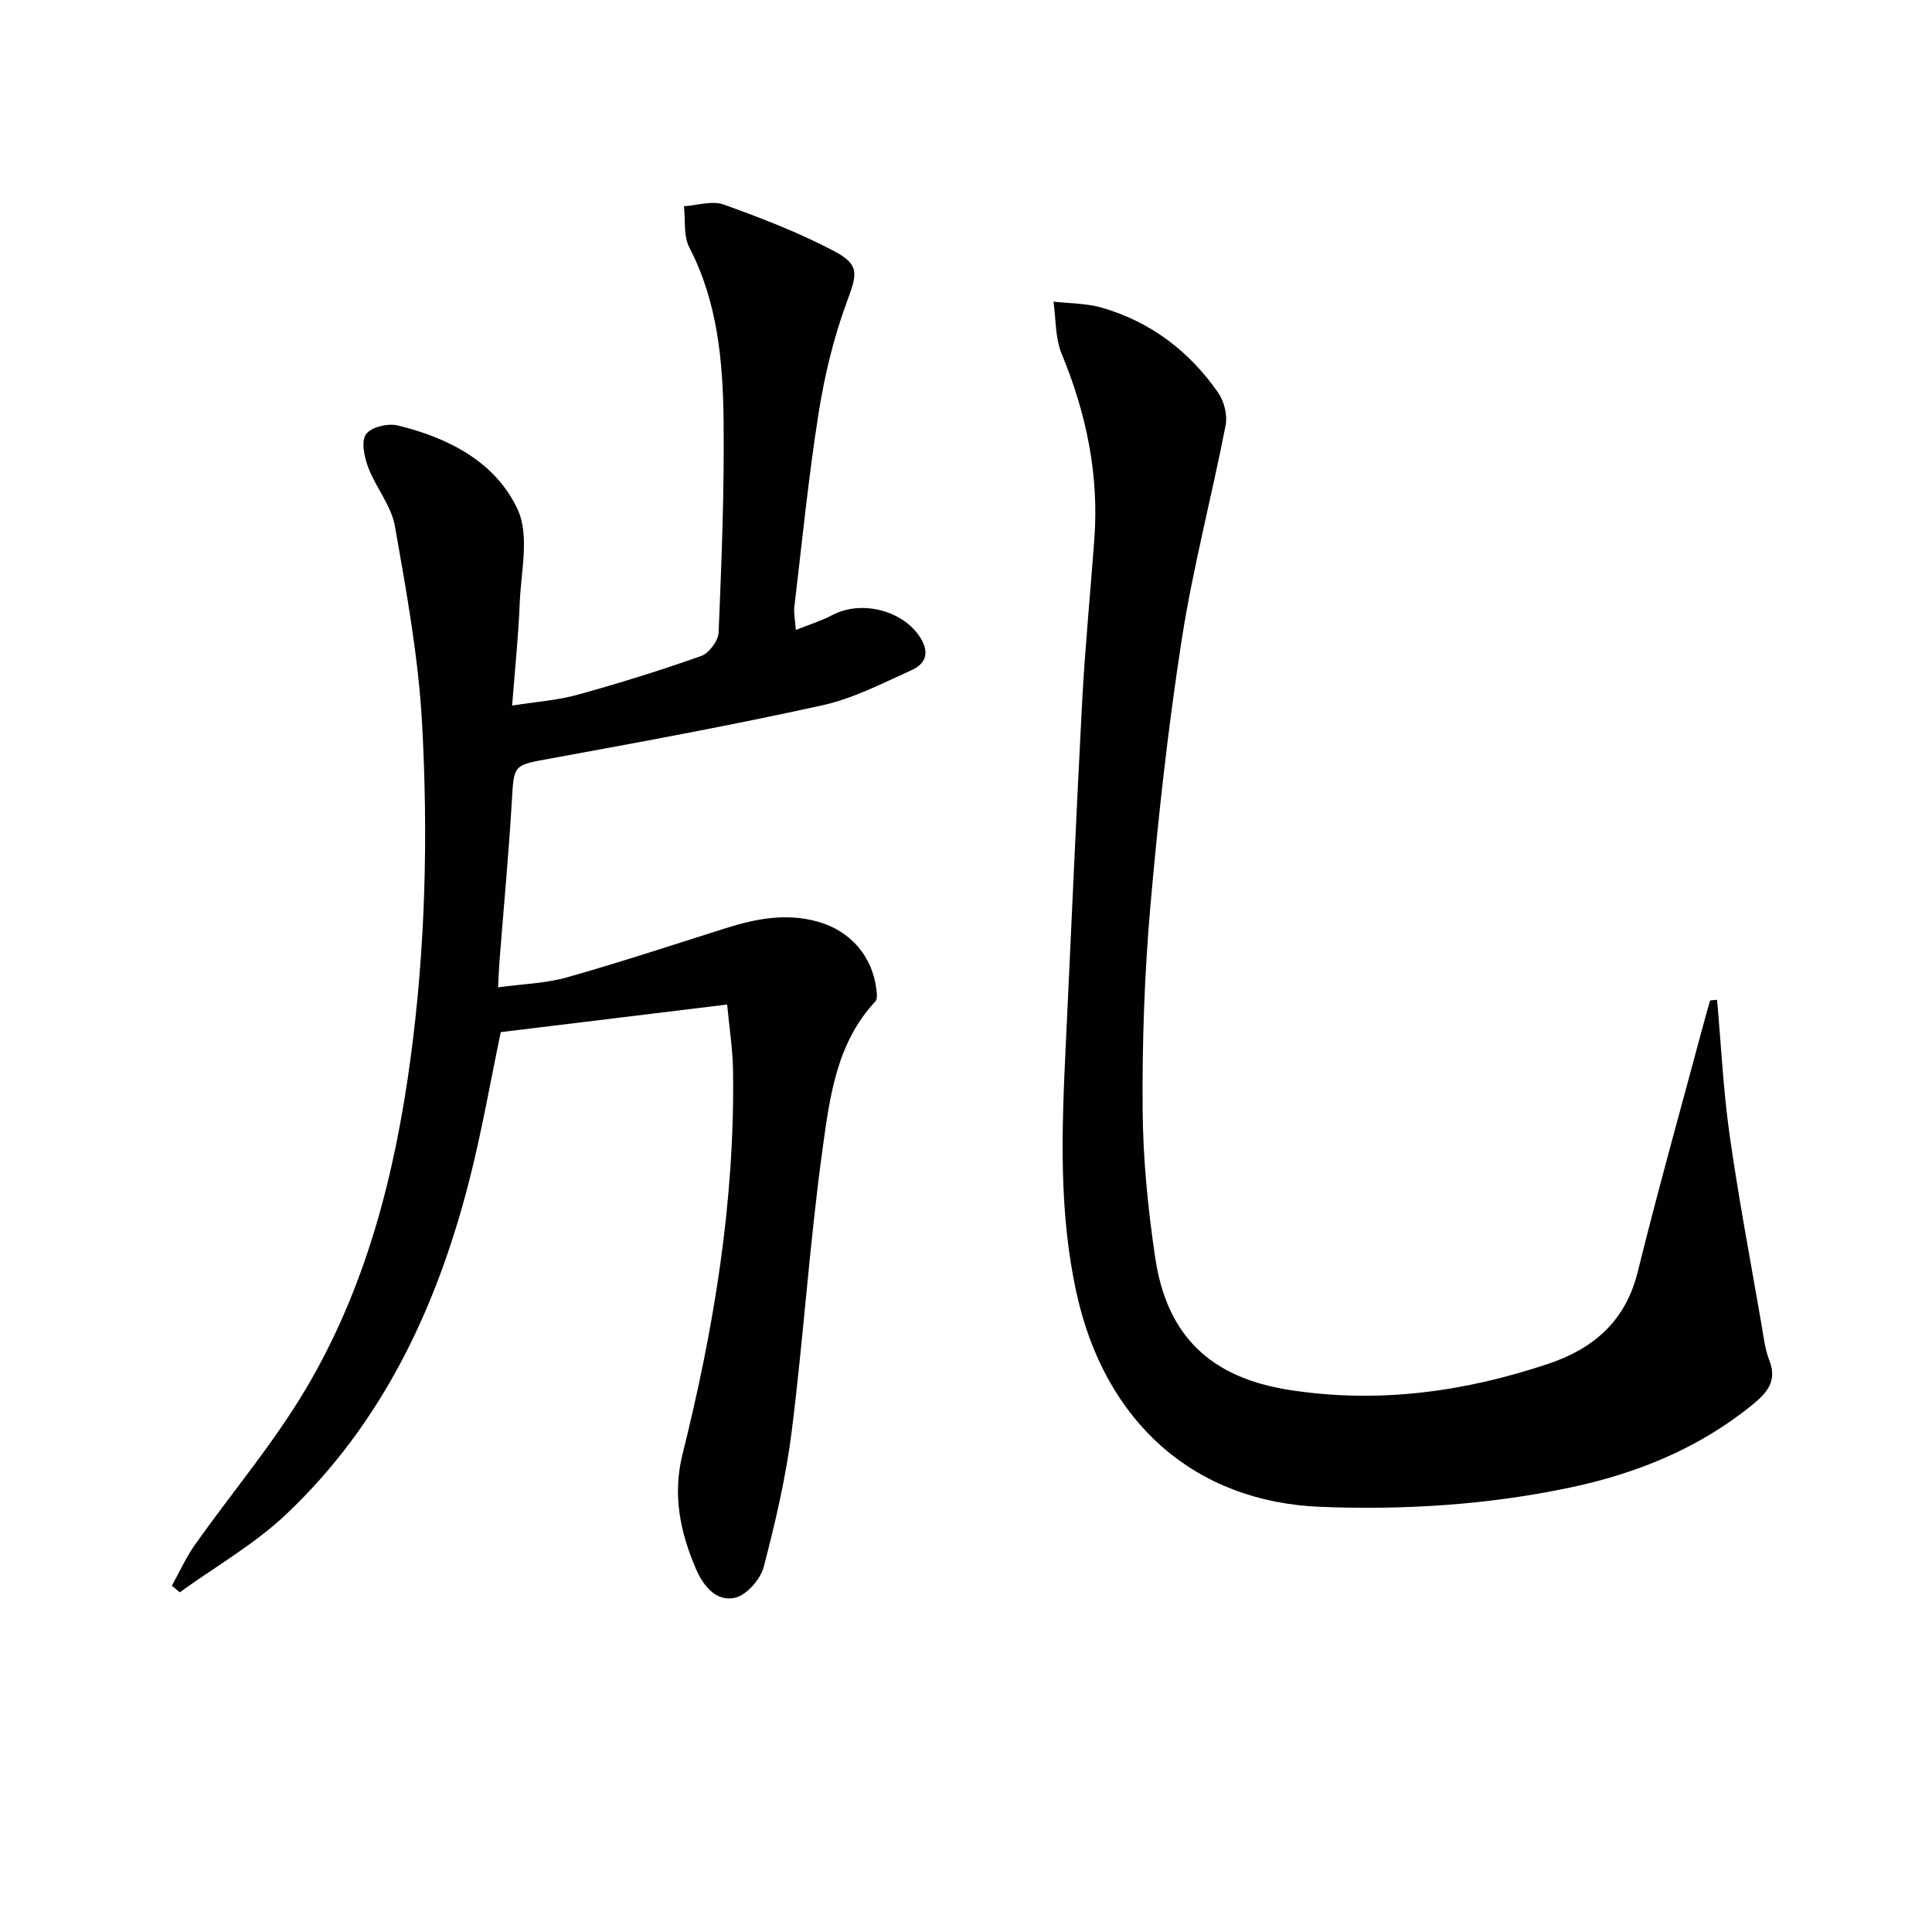
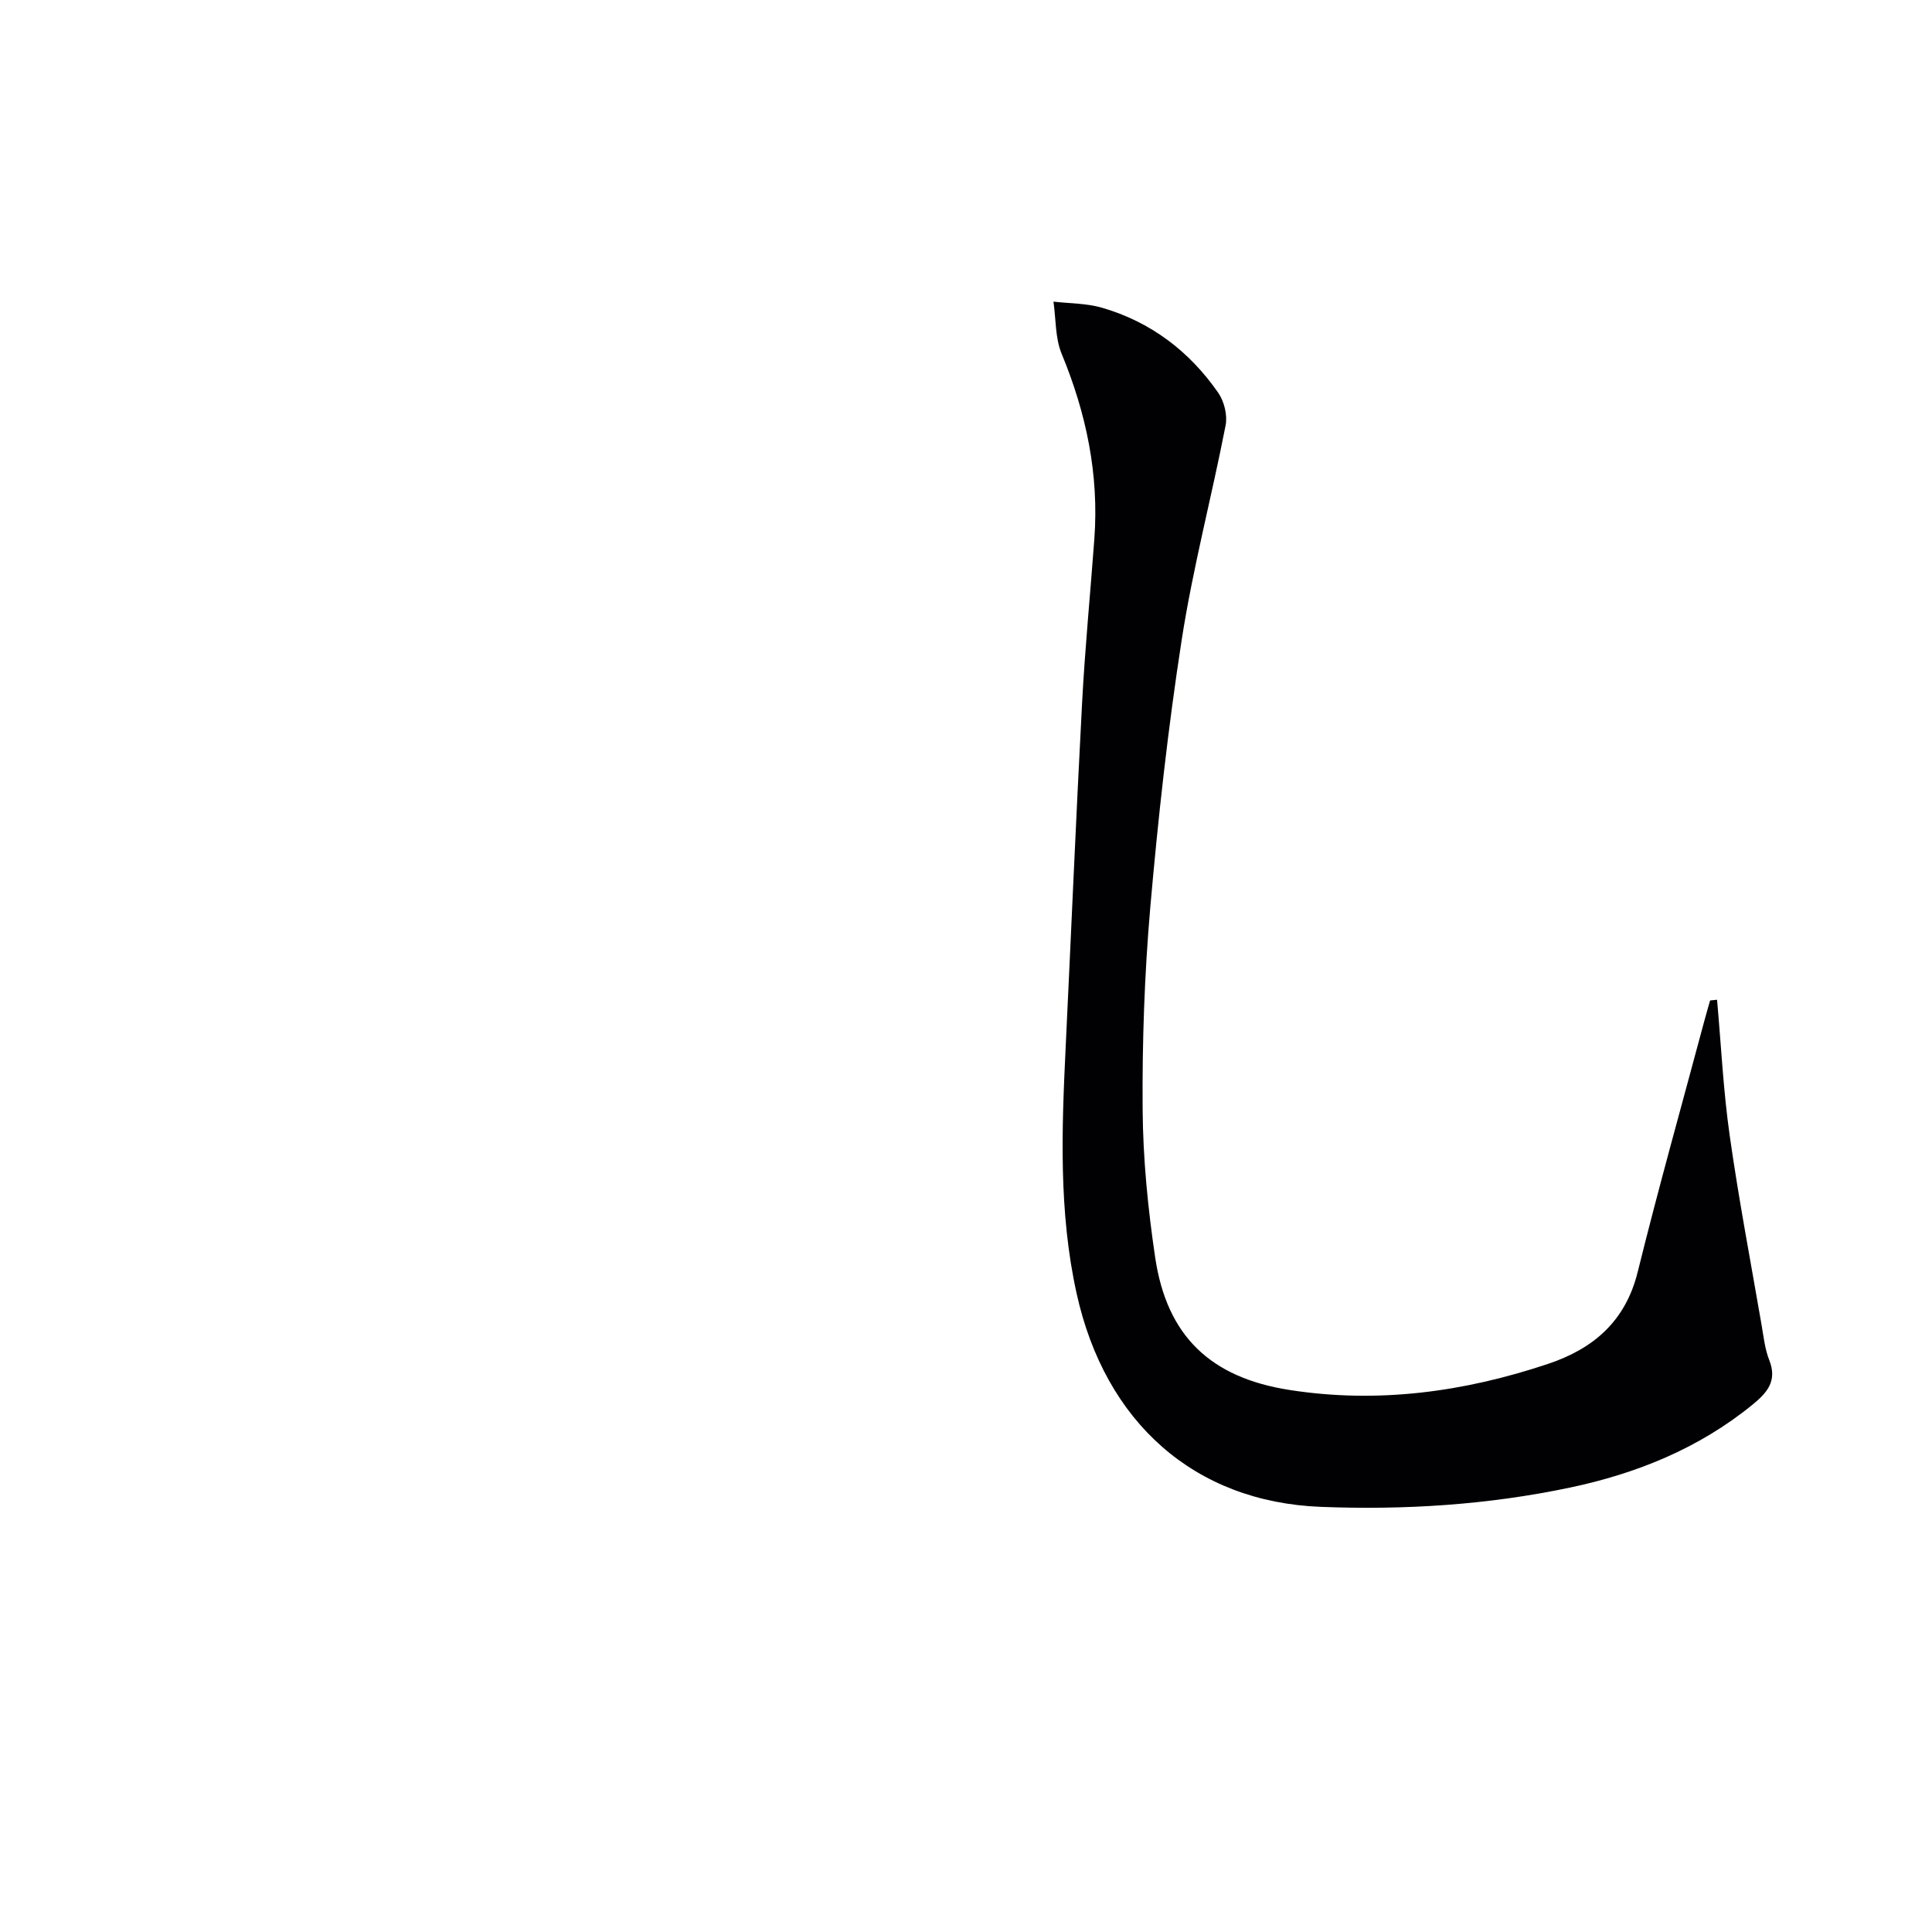
<svg xmlns="http://www.w3.org/2000/svg" enable-background="new 0 0 400 400" viewBox="0 0 400 400">
  <g fill="#010104">
-     <path d="m150.55 207.98c-15.99 1.95-31.27 3.81-46.87 5.71-2.12 10.07-3.96 20.82-6.68 31.34-6.73 26.03-17.98 49.81-37.8 68.53-6.55 6.19-14.61 10.78-21.98 16.11-.55-.46-1.09-.92-1.64-1.37 1.59-2.85 2.94-5.87 4.81-8.52 7.58-10.71 16.14-20.81 22.82-32.04 12.48-20.96 18.49-44.25 21.75-68.31 3.14-23.17 3.7-46.47 2.42-69.72-.75-13.66-3.24-27.27-5.62-40.79-.75-4.23-3.95-7.98-5.52-12.13-.81-2.14-1.51-5.37-.47-6.88 1.02-1.48 4.53-2.32 6.56-1.83 10.51 2.55 20.31 7.56 24.86 17.44 2.48 5.4.66 12.88.41 19.4-.27 6.78-.98 13.53-1.57 21.16 4.91-.78 9.34-1.08 13.54-2.24 8.62-2.38 17.18-5.04 25.61-8.03 1.62-.58 3.53-3.14 3.6-4.86.61-14.63 1.2-29.28 1.03-43.91-.14-12.29-1.24-24.52-7.1-35.83-1.24-2.39-.78-5.65-1.11-8.51 2.76-.17 5.82-1.21 8.21-.36 7.78 2.79 15.57 5.8 22.87 9.64 5.49 2.89 4.73 4.88 2.63 10.58-2.73 7.41-4.61 15.25-5.84 23.06-2.1 13.28-3.42 26.68-5.01 40.04-.15 1.27.15 2.58.31 4.77 2.85-1.15 5.34-1.91 7.59-3.1 5.81-3.06 14.08-1.1 17.83 4.16 2.23 3.13 1.89 5.75-1.46 7.26-6.03 2.71-12.06 5.86-18.44 7.27-18.62 4.1-37.38 7.56-56.14 10.99-7.91 1.45-7.73 1.14-8.19 9-.64 10.94-1.68 21.86-2.53 32.8-.12 1.48-.17 2.96-.31 5.61 5.07-.7 9.87-.82 14.34-2.09 11.01-3.11 21.88-6.72 32.8-10.16 6.26-1.97 12.55-3.19 19.09-1.34 6.77 1.91 11.36 7.22 12.13 14.24.08.75.17 1.81-.24 2.26-8.03 8.57-9.44 19.73-10.92 30.43-2.69 19.41-3.95 39.01-6.39 58.46-1.19 9.5-3.38 18.91-5.81 28.19-.67 2.55-3.48 5.78-5.87 6.37-3.97.97-6.68-2.5-8.17-5.97-3.24-7.58-4.88-15.26-2.78-23.7 6.5-26.01 10.85-52.36 10.47-79.3-.05-4.47-.76-8.88-1.22-13.83z" />
    <path d="m355.5 206.99c.84 9.39 1.29 18.83 2.62 28.15 1.86 13.12 4.35 26.14 6.6 39.2.42 2.45.69 4.99 1.59 7.27 1.73 4.34-.51 6.8-3.53 9.26-11.09 9.02-23.94 14.21-37.74 17.12-17 3.58-34.26 4.67-51.58 3.99-26.14-1.02-44.66-17.45-50.56-44.19-3.74-16.92-3.08-34.01-2.26-51.12 1.14-23.75 2.14-47.51 3.4-71.25.6-11.28 1.7-22.53 2.53-33.8.99-13.36-1.66-26.03-6.77-38.38-1.35-3.27-1.17-7.18-1.69-10.79 3.35.39 6.84.33 10.04 1.26 10.1 2.93 18.11 9.02 24.07 17.61 1.24 1.78 1.94 4.64 1.53 6.74-2.88 14.81-6.77 29.45-9.08 44.34-2.85 18.36-4.89 36.88-6.51 55.39-1.21 13.89-1.69 27.9-1.59 41.84.07 10.25 1.09 20.57 2.6 30.73 2.41 16.23 11.43 24.87 27.83 27.42 18.28 2.85 36.11.42 53.53-5.41 9.38-3.14 16.01-8.82 18.54-19.03 4.3-17.39 9.16-34.65 13.79-51.96.38-1.42.8-2.83 1.2-4.25.48-.04.96-.09 1.44-.14z" />
  </g>
</svg>